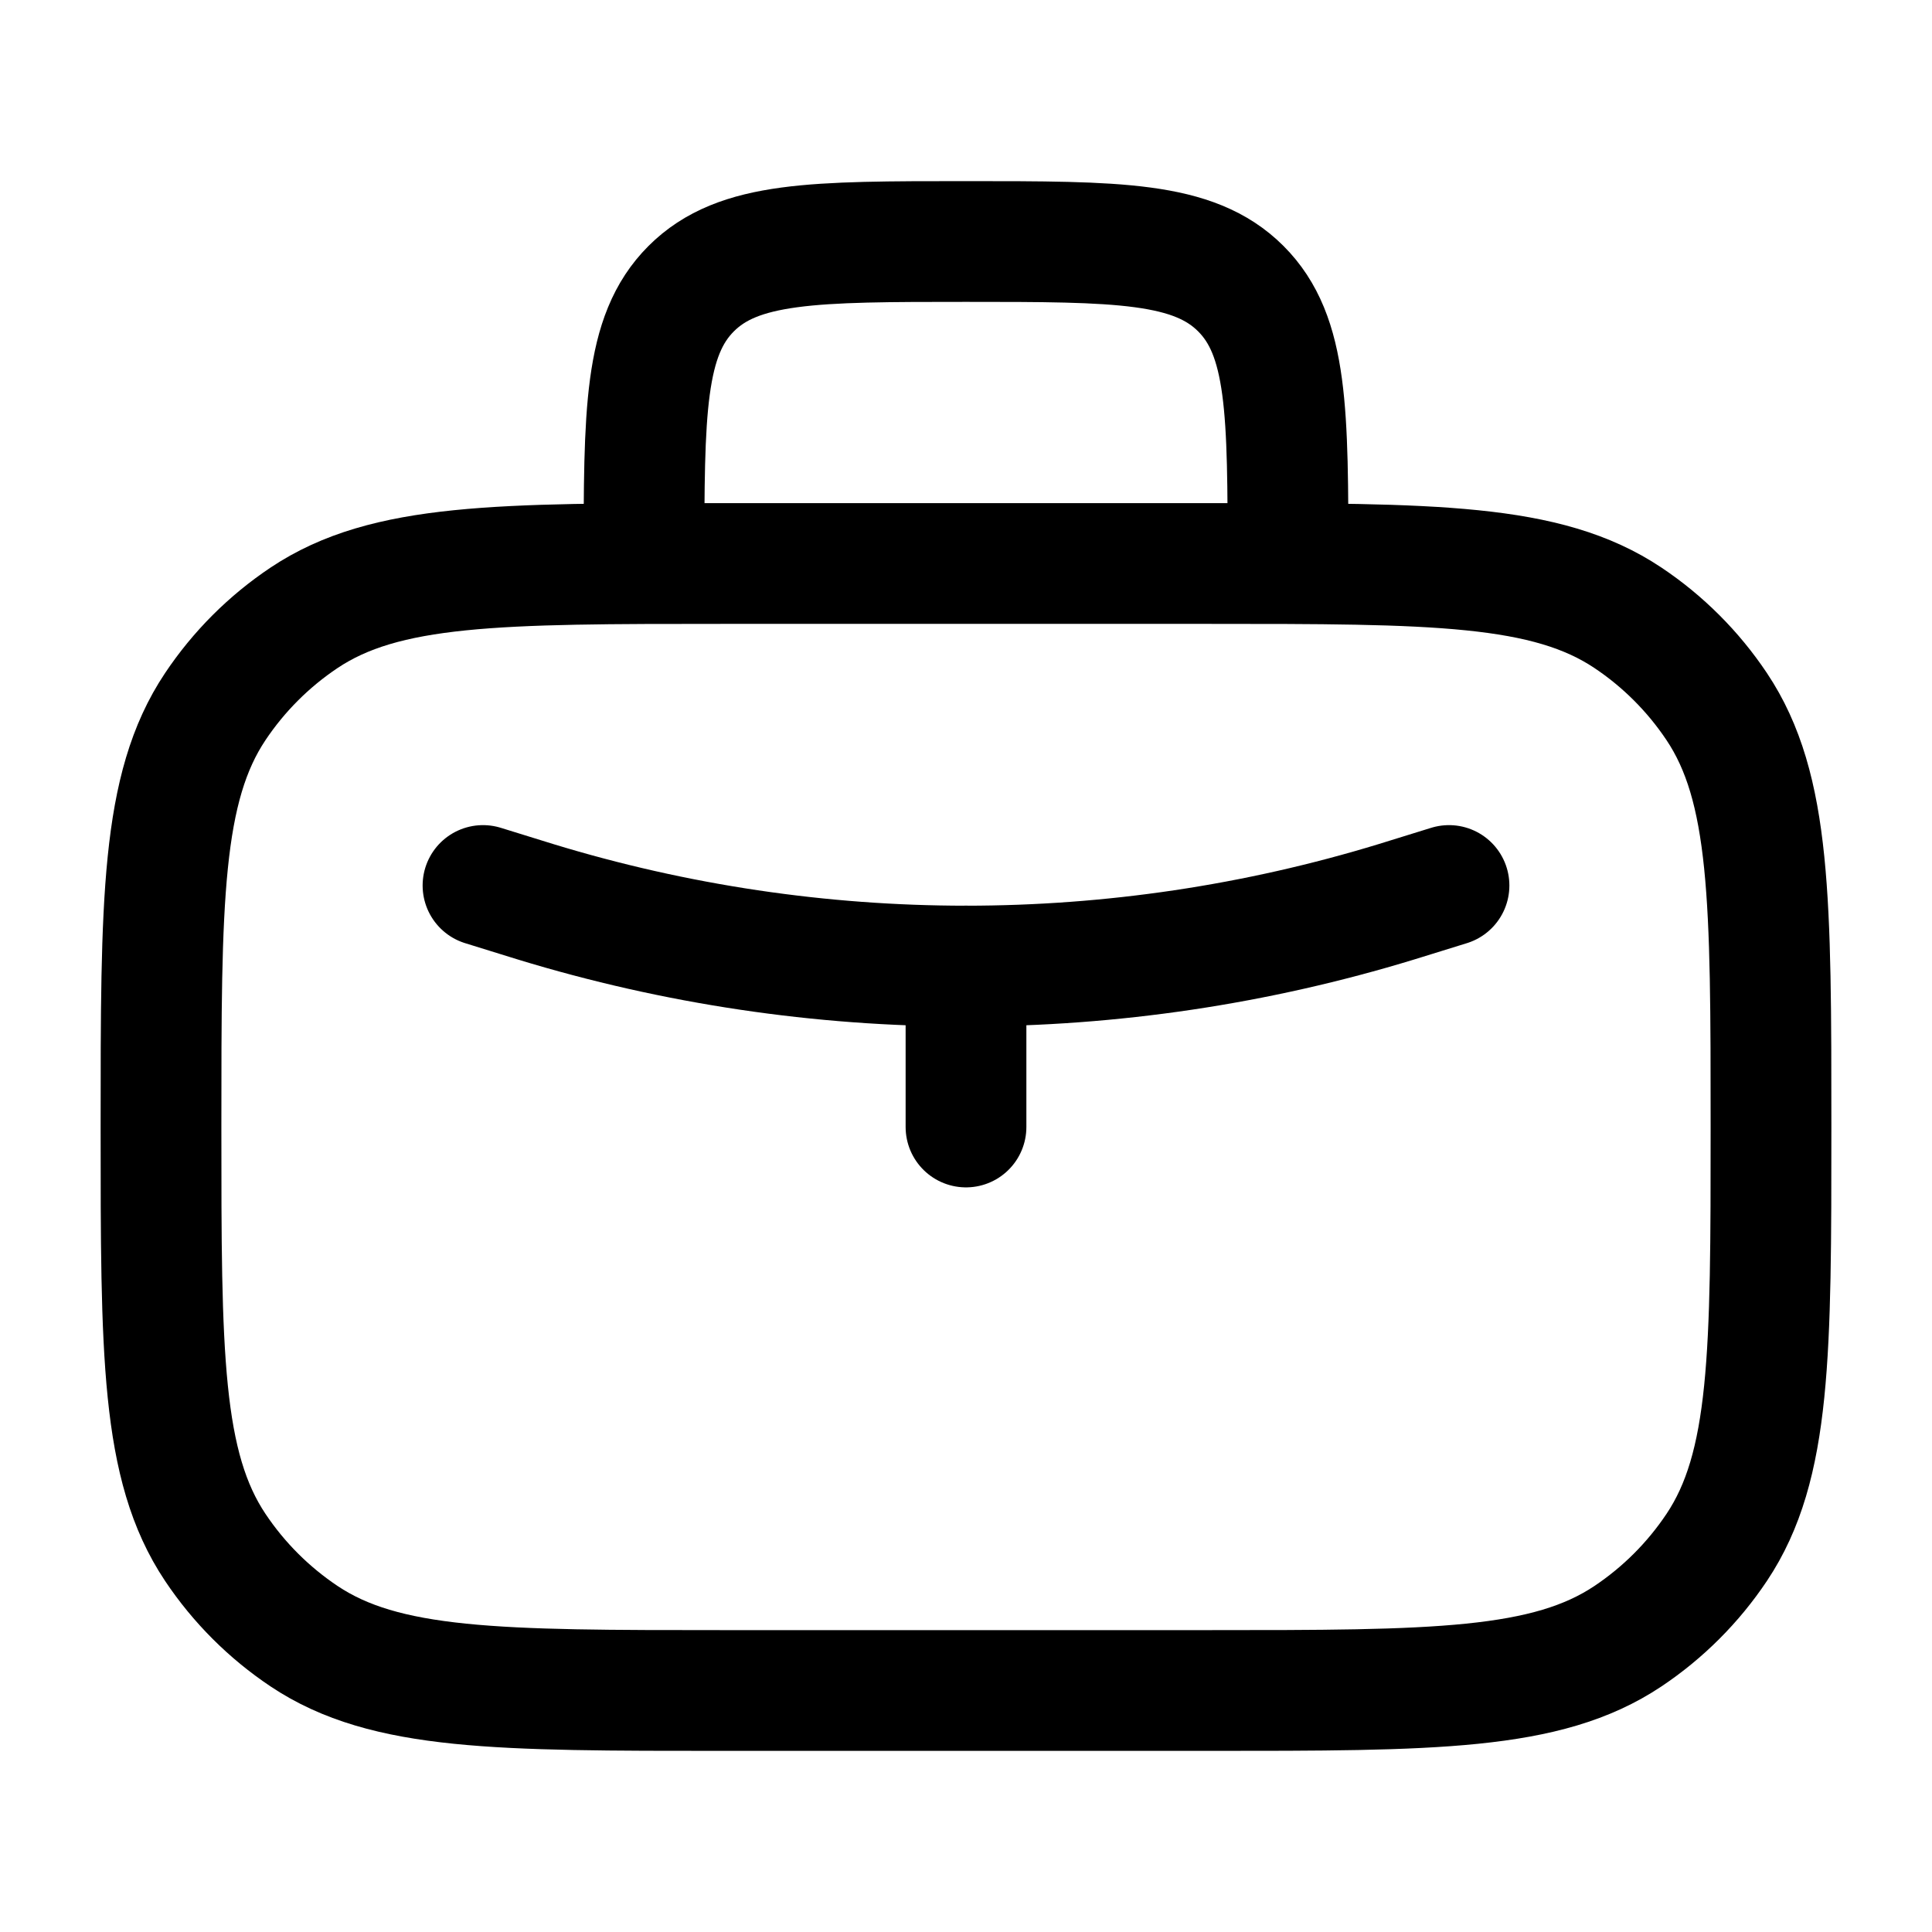
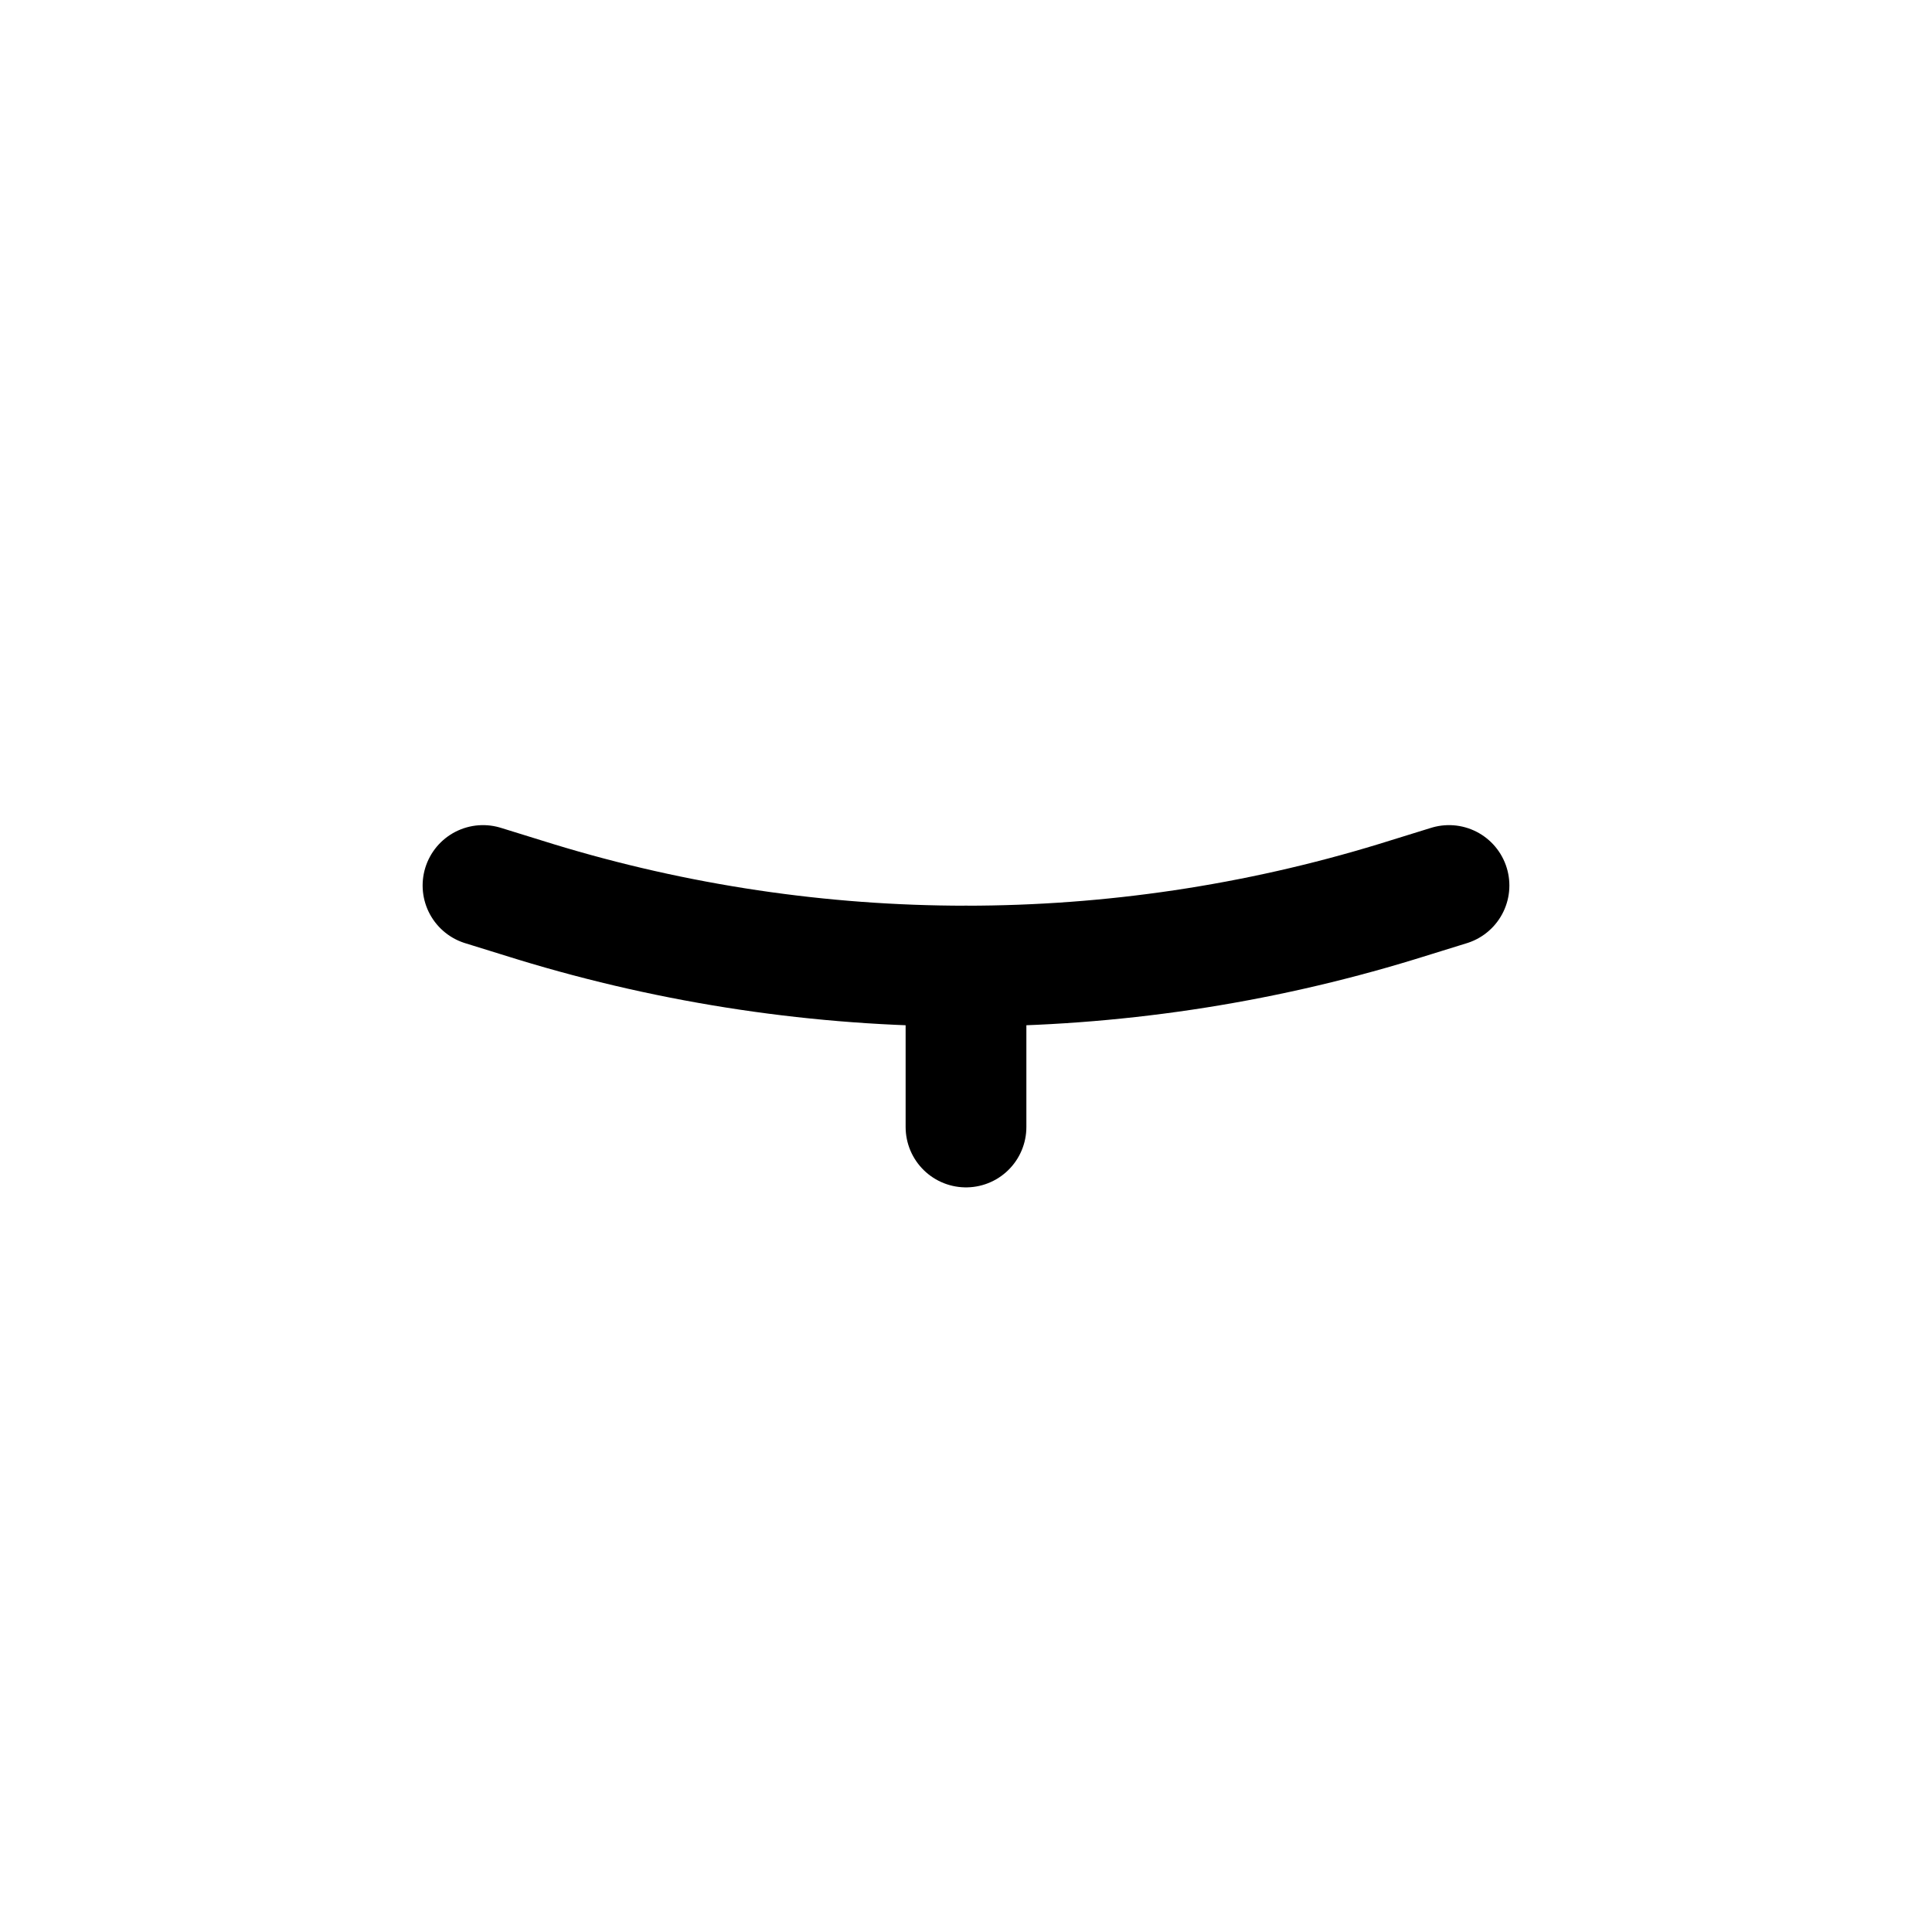
<svg xmlns="http://www.w3.org/2000/svg" width="120" height="120" viewBox="0 0 120 120" fill="none">
-   <path d="M80 35C80 25.57 80 20.86 77.07 17.93C74.14 15 69.43 15 60 15C50.57 15 45.86 15 42.93 17.93C40 20.86 40 25.57 40 35M10 70C10 55.955 10 48.935 13.37 43.89C14.83 41.705 16.705 39.83 18.89 38.37C23.935 35 30.95 35 45 35H75C89.045 35 96.065 35 101.11 38.37C103.295 39.83 105.17 41.705 106.63 43.89C110 48.935 110 55.95 110 70C110 84.05 110 91.065 106.63 96.11C105.17 98.295 103.295 100.17 101.11 101.63C96.065 105 89.05 105 75 105H45C30.955 105 23.935 105 18.89 101.63C16.705 100.17 14.83 98.295 13.37 96.11C10 91.065 10 84.05 10 70Z" stroke="#004F82" style="stroke:#004F82;stroke:color(display-p3 0 0.31 0.51);stroke-opacity:1;" stroke-width="7.5" stroke-linecap="round" stroke-linejoin="round" />
  <path d="M30 55L33.26 56.01C50.689 61.336 69.311 61.336 86.74 56.01L90 55M60 60V70" stroke="#004F82" style="stroke:#004F82;stroke:color(display-p3 0 0.31 0.51);stroke-opacity:1;" stroke-width="7.5" stroke-linecap="round" stroke-linejoin="round" />
</svg>